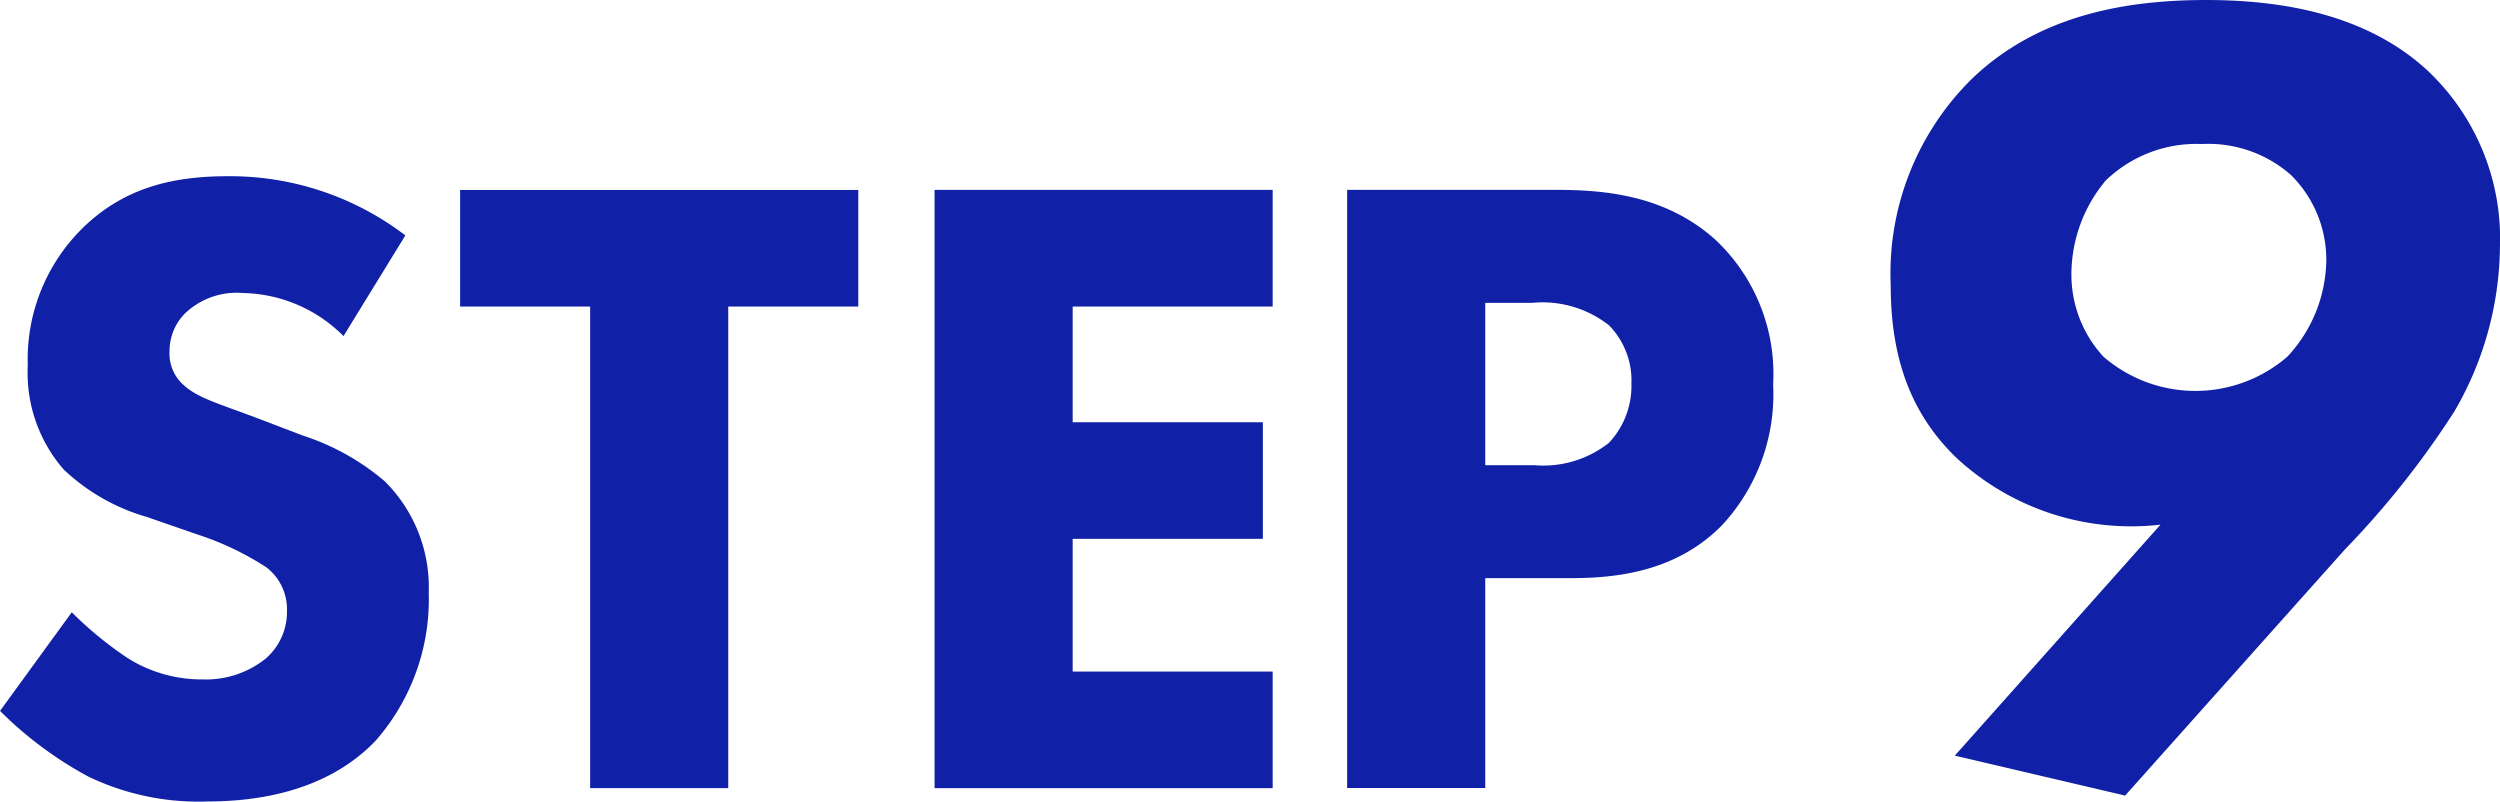
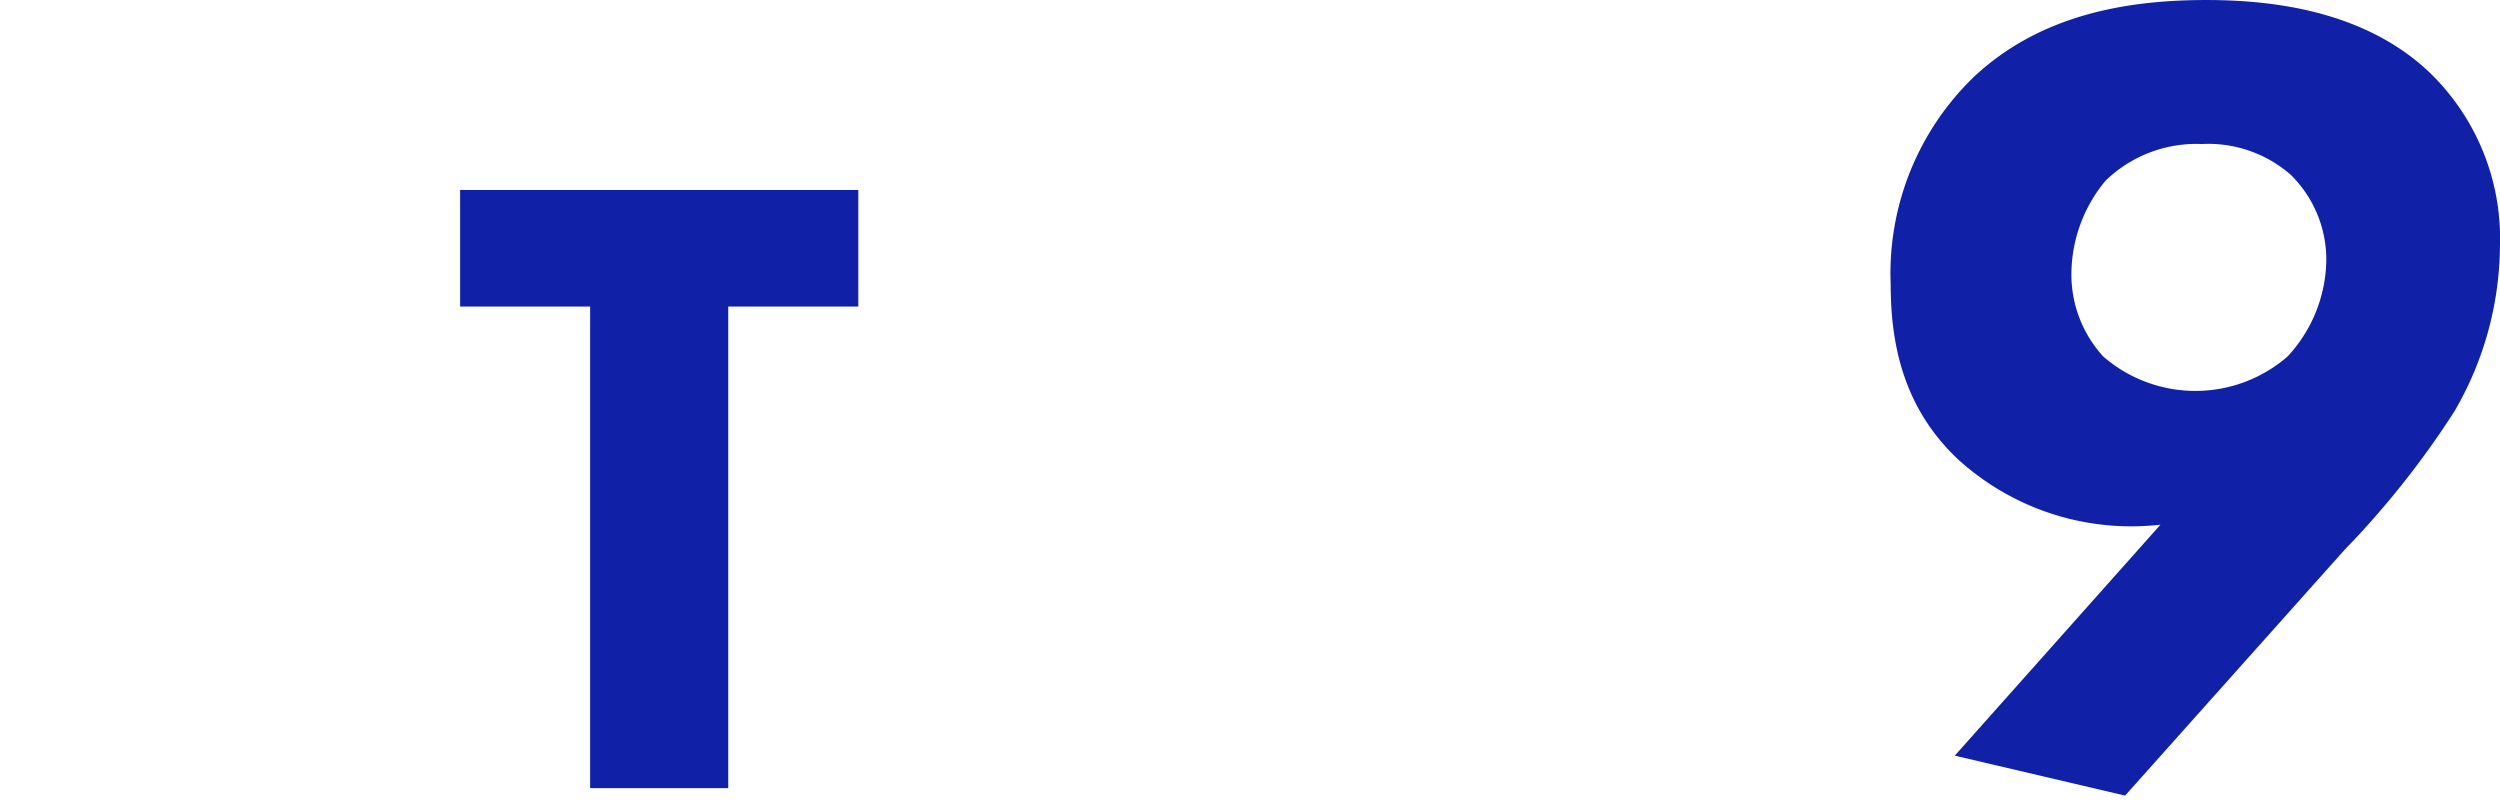
<svg xmlns="http://www.w3.org/2000/svg" width="131.446" height="42.143" viewBox="0 0 131.446 42.143">
  <g id="グループ_4831" data-name="グループ 4831" transform="translate(0 0)">
    <g id="で利用開始_" data-name="で利用開始 " transform="translate(0 9.277)" style="isolation: isolate">
      <g id="グループ_4819" data-name="グループ 4819" transform="translate(0 0)" style="isolation: isolate">
-         <path id="パス_11098" data-name="パス 11098" d="M1774.128,763.612a7.659,7.659,0,0,0-5.282-2.263,3.933,3.933,0,0,0-3.065,1.084,2.815,2.815,0,0,0-.8,1.98,2.2,2.2,0,0,0,.708,1.745c.754.707,1.839.99,3.96,1.791l2.358.9a12.614,12.614,0,0,1,4.291,2.4,7.847,7.847,0,0,1,2.311,5.847,11.269,11.269,0,0,1-2.783,7.781c-2.782,2.923-6.837,3.206-8.911,3.206a13.325,13.325,0,0,1-6.224-1.32,20.03,20.03,0,0,1-4.622-3.443l3.772-5.186a19.319,19.319,0,0,0,2.923,2.4,7.306,7.306,0,0,0,3.961,1.131,5.021,5.021,0,0,0,3.3-1.085,3.251,3.251,0,0,0,1.131-2.546,2.774,2.774,0,0,0-1.084-2.263,15.373,15.373,0,0,0-3.679-1.745l-2.593-.9a10.584,10.584,0,0,1-4.385-2.5,7.735,7.735,0,0,1-1.887-5.47,9.668,9.668,0,0,1,2.735-7.073c2.217-2.263,4.857-2.876,7.781-2.876a15.2,15.2,0,0,1,9.336,3.112Z" transform="translate(-1756.067 -755.219)" fill="#1020a7" />
        <path id="パス_11099" data-name="パス 11099" d="M1805.981,762.4v25.321h-7.261V762.4h-6.837v-6.13h20.936v6.13Z" transform="translate(-1767.691 -755.559)" fill="#1020a7" />
-         <path id="パス_11100" data-name="パス 11100" d="M1846.591,762.4h-10.516v6.083h10v6.13h-10v6.979h10.516v6.13h-17.777V756.266h17.777Z" transform="translate(-1779.676 -755.559)" fill="#1020a7" />
-         <path id="パス_11101" data-name="パス 11101" d="M1872.01,756.266c2.735,0,5.753.377,8.252,2.593a9.675,9.675,0,0,1,3.065,7.639,10.113,10.113,0,0,1-2.688,7.4c-2.5,2.547-5.8,2.782-8.016,2.782h-4.432v11.034h-7.262V756.266Zm-3.819,14.476h2.593a5.562,5.562,0,0,0,3.914-1.179,4.381,4.381,0,0,0,1.179-3.112,4.15,4.15,0,0,0-1.179-3.065,5.666,5.666,0,0,0-4.055-1.179h-2.452Z" transform="translate(-1790.099 -755.559)" fill="#1020a7" />
      </g>
    </g>
    <g id="で利用開始_2" data-name="で利用開始 " transform="translate(99.412 0)" style="isolation: isolate">
      <g id="グループ_4820" data-name="グループ 4820" transform="translate(0 0)" style="isolation: isolate">
        <path id="パス_11102" data-name="パス 11102" d="M1917.427,769.071a13.527,13.527,0,0,1-10.7-3.486c-2.764-2.644-3.485-5.889-3.485-9.134a14.349,14.349,0,0,1,4.327-10.878c3.486-3.305,8.053-4.087,12.26-4.087,3.606,0,8.294.6,11.659,3.727a12.139,12.139,0,0,1,3.787,9.255,17.451,17.451,0,0,1-2.4,8.655,46.512,46.512,0,0,1-5.77,7.271l-11.538,12.922-8.955-2.1Zm-2.884-18.09a7.712,7.712,0,0,0-1.8,4.988,6.371,6.371,0,0,0,1.682,4.267,7.393,7.393,0,0,0,9.676,0,7.578,7.578,0,0,0,2.044-5.049,6.262,6.262,0,0,0-1.864-4.507,6.589,6.589,0,0,0-4.688-1.623A6.858,6.858,0,0,0,1914.543,750.981Z" transform="translate(-1903.244 -741.485)" fill="#1020a7" />
      </g>
    </g>
  </g>
</svg>